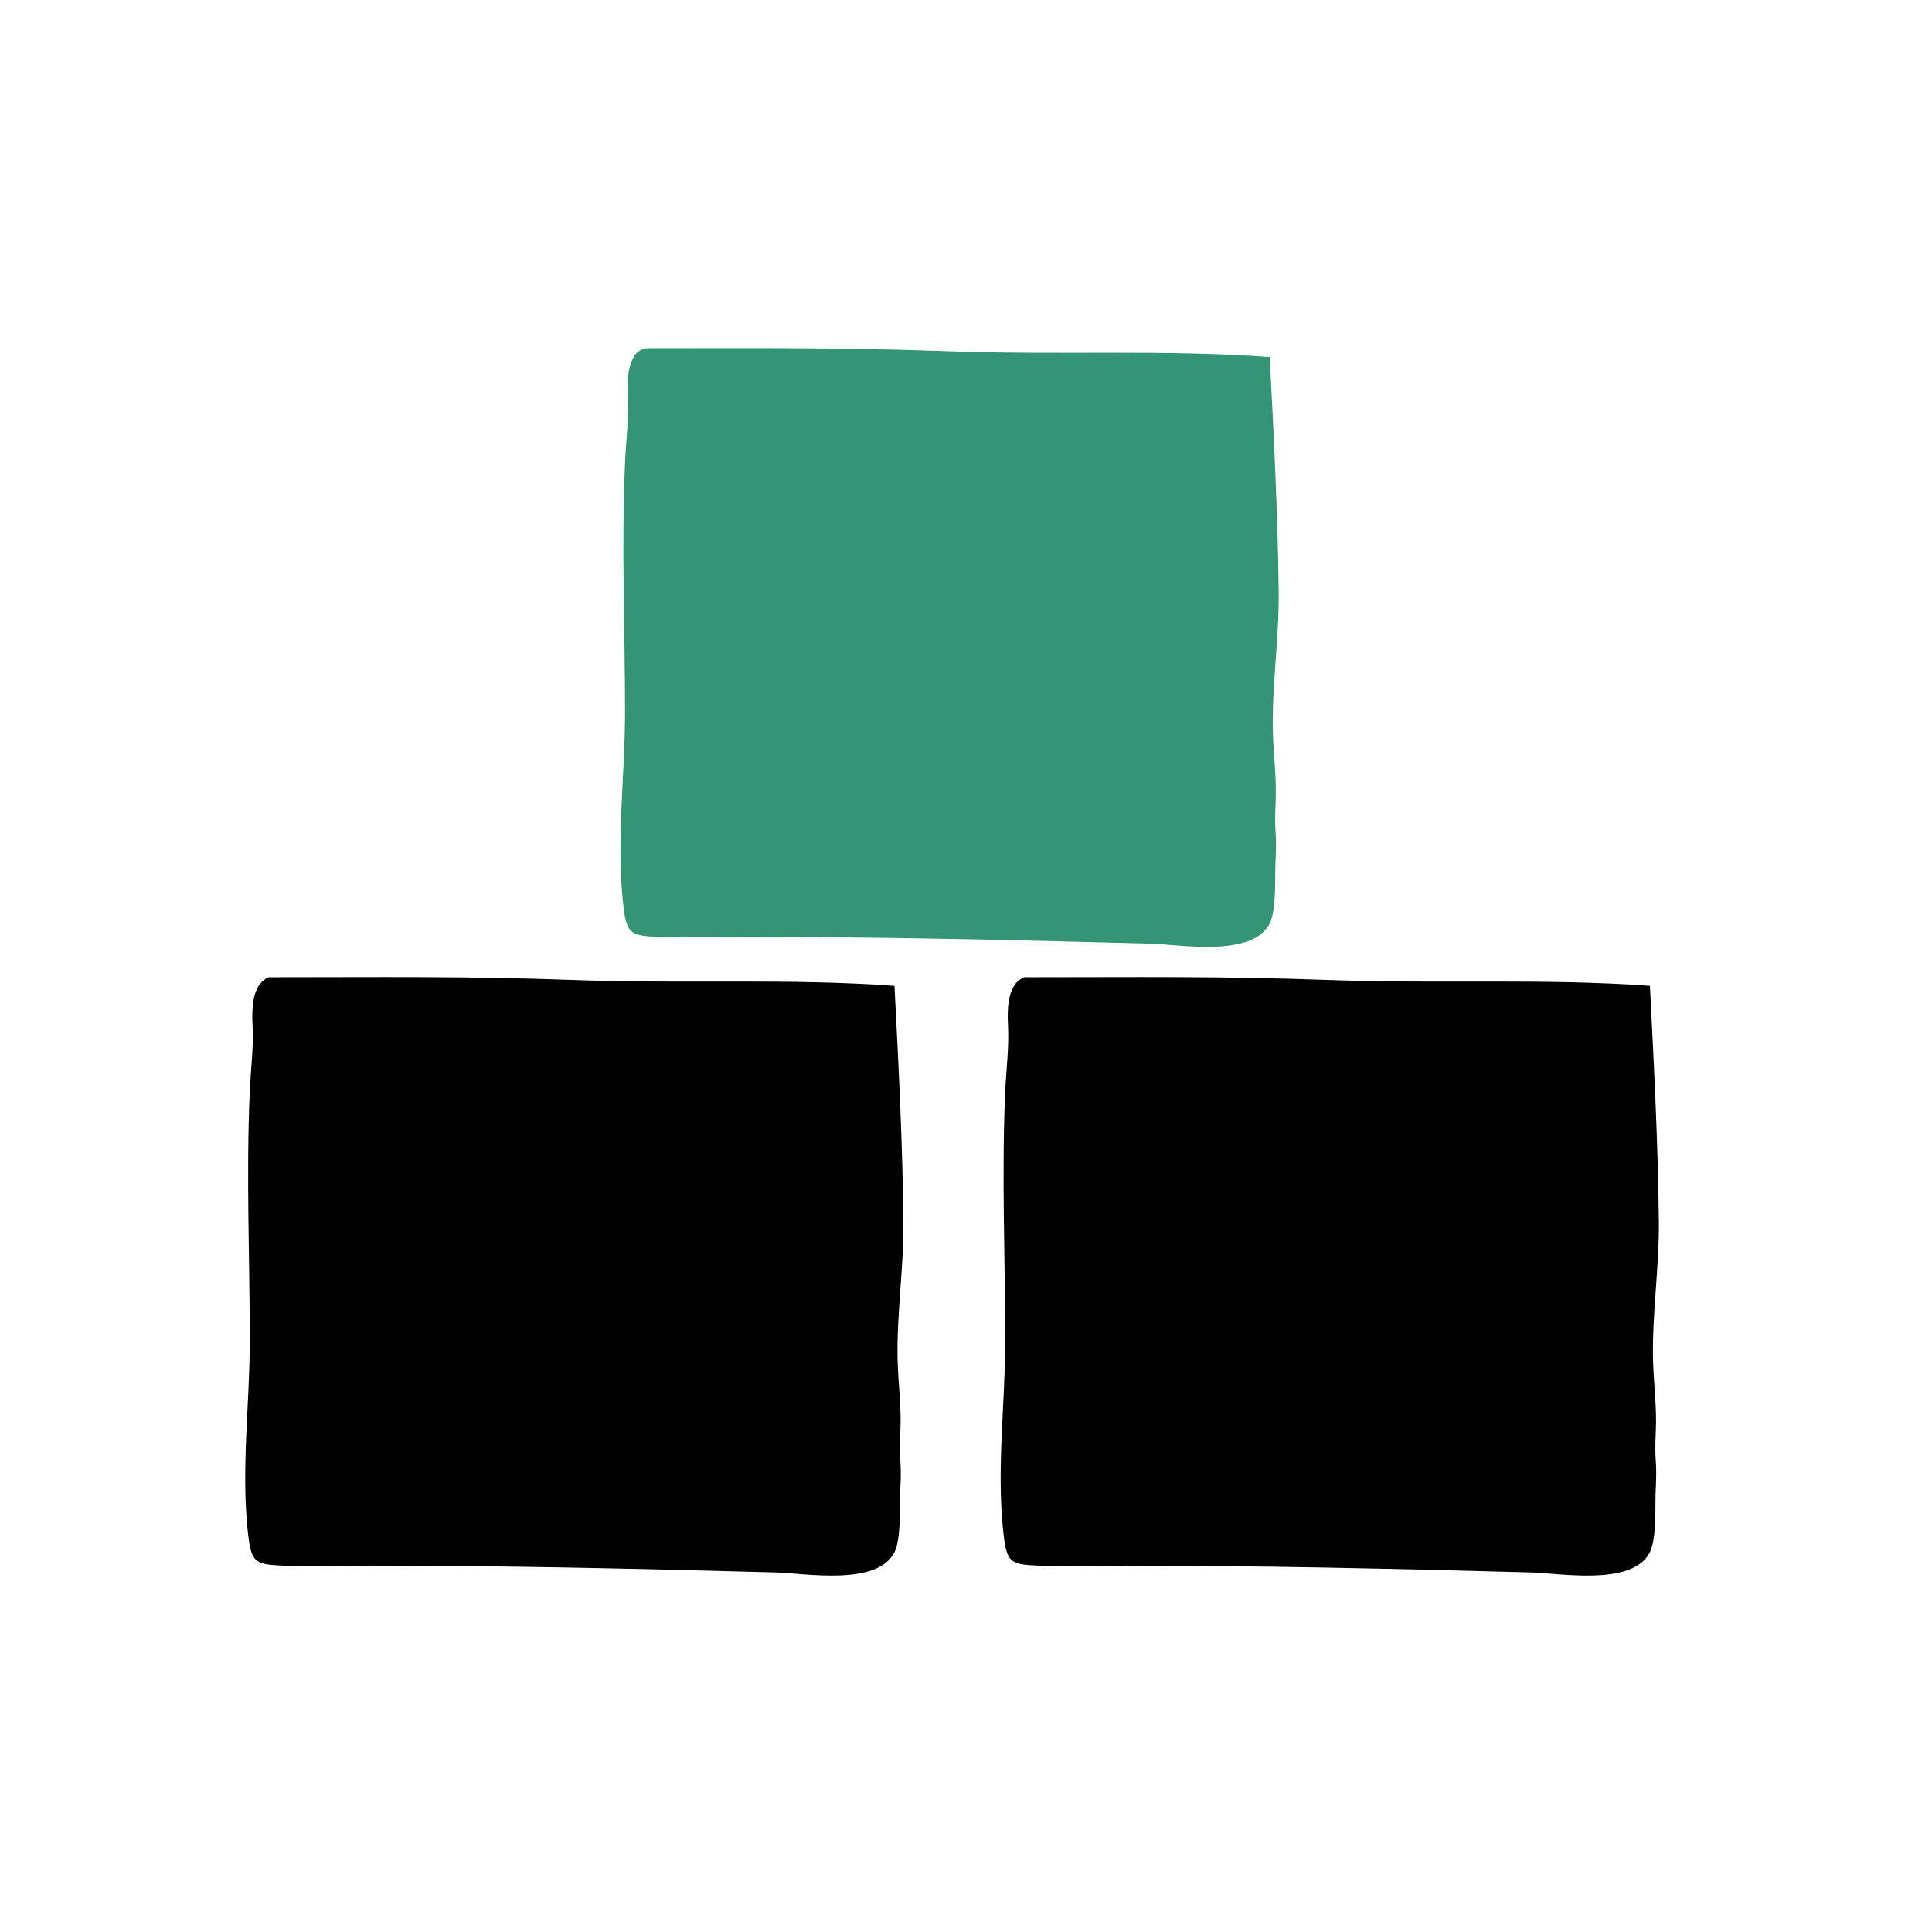
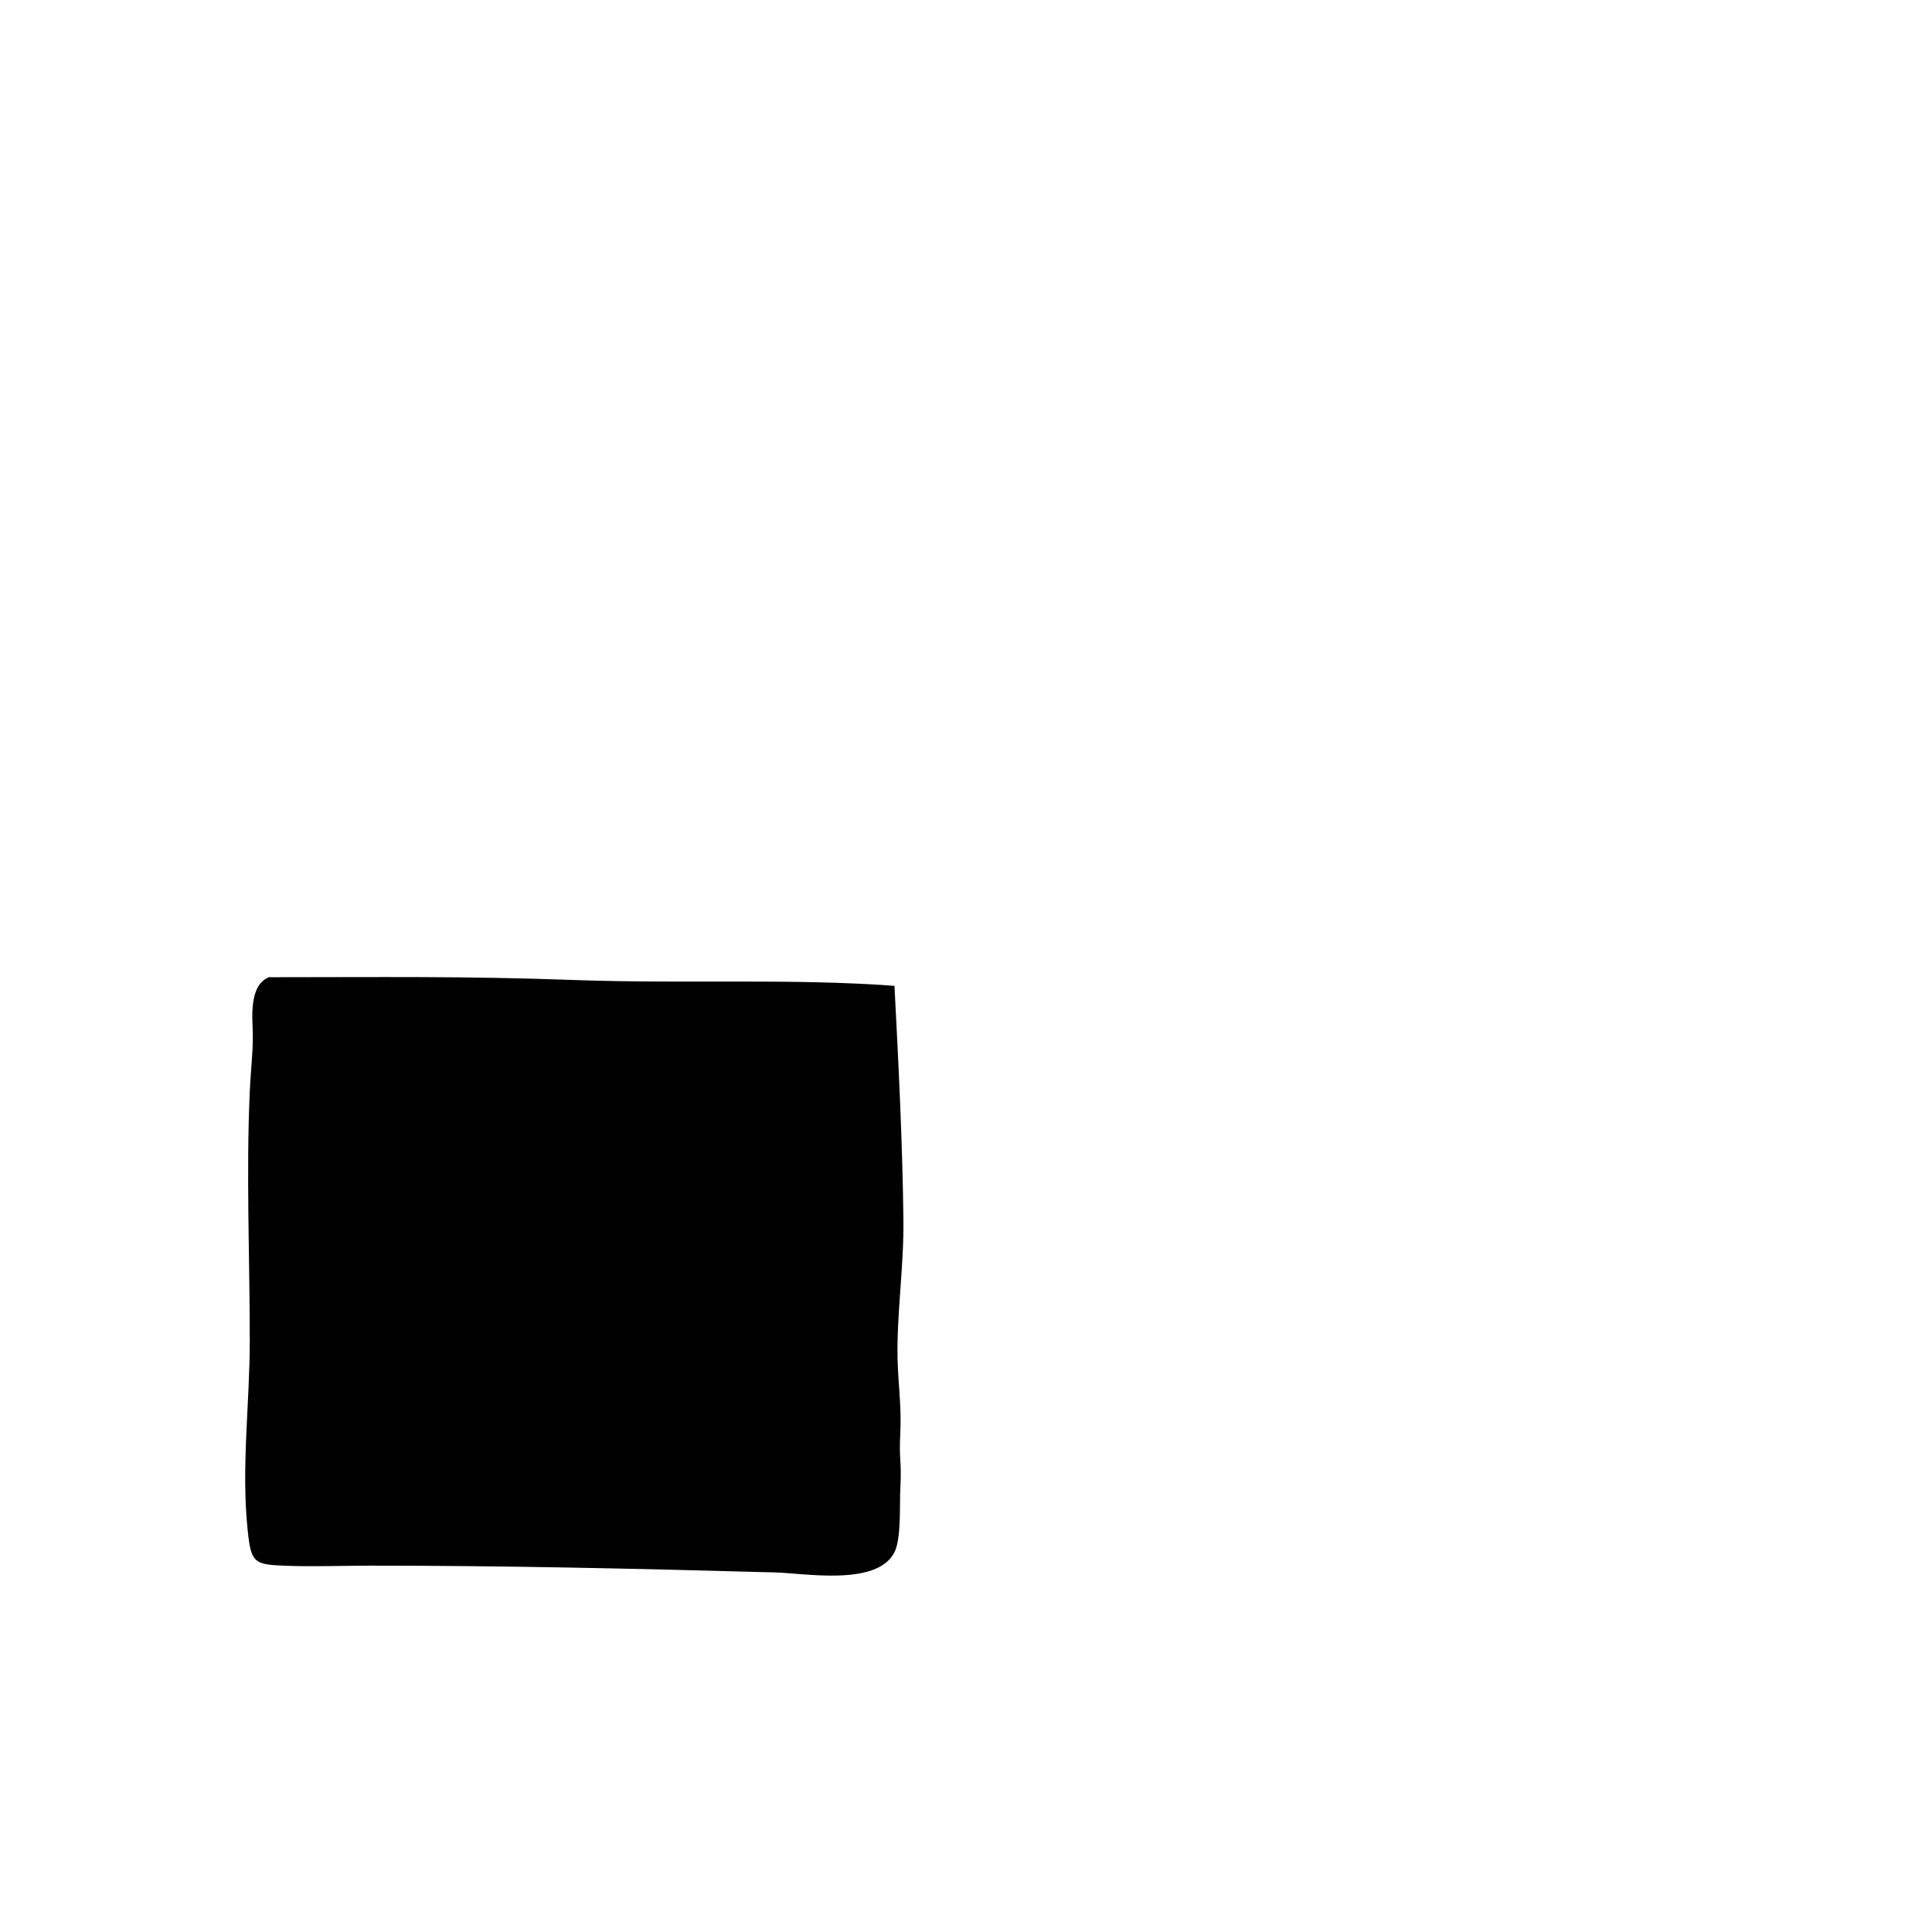
<svg xmlns="http://www.w3.org/2000/svg" fill="none" viewBox="0 0 110 110" height="110" width="110">
  <path fill="black" d="M15.359 55.639C21.699 55.639 26.392 55.569 32.68 55.797C38.967 56.025 44.974 55.692 50.928 56.13C51.156 60.525 51.384 65.026 51.436 69.422C51.471 72.084 51.051 74.764 51.103 77.373C51.139 78.792 51.331 80.088 51.261 81.541C51.173 83.293 51.349 83.047 51.261 84.764C51.209 85.622 51.331 87.636 50.911 88.406C49.895 90.333 45.762 89.562 44.116 89.527C35.797 89.299 28.669 89.142 21.121 89.142C19.457 89.142 17.776 89.212 16.112 89.142C14.448 89.072 14.291 88.949 14.098 87.093C13.73 83.555 14.221 79.895 14.221 76.34C14.221 71.629 14.011 66.865 14.221 62.154C14.273 60.893 14.448 59.65 14.378 58.354C14.256 56.182 14.939 55.797 15.342 55.622L15.359 55.639Z" />
-   <path fill="black" d="M58.371 55.639C64.711 55.639 69.404 55.569 75.691 55.797C81.979 56.025 87.986 55.692 93.94 56.13C94.168 60.525 94.395 65.026 94.448 69.422C94.483 72.084 94.063 74.764 94.115 77.373C94.15 78.792 94.343 80.088 94.273 81.541C94.185 83.293 94.36 83.047 94.273 84.764C94.22 85.622 94.343 87.636 93.922 88.406C92.907 90.333 88.774 89.562 87.127 89.527C78.809 89.299 71.681 89.142 64.133 89.142C62.469 89.142 60.788 89.212 59.124 89.142C57.46 89.072 57.303 88.949 57.11 87.093C56.742 83.555 57.233 79.895 57.233 76.34C57.233 71.629 57.022 66.865 57.233 62.154C57.285 60.893 57.46 59.65 57.39 58.354C57.267 56.182 57.95 55.797 58.353 55.622L58.371 55.639Z" />
-   <path fill="#349476" d="M36.938 19.825C43.277 19.825 47.758 19.772 54.045 20C60.333 20.228 66.34 19.895 72.294 20.333C72.522 24.729 72.749 29.229 72.802 33.625C72.837 36.287 72.417 38.967 72.469 41.576C72.504 42.995 72.697 44.291 72.627 45.744C72.539 47.496 72.714 47.251 72.627 48.967C72.574 49.825 72.697 51.839 72.276 52.609C71.261 54.536 67.128 53.765 65.481 53.73C57.163 53.503 50.035 53.345 42.487 53.345C40.823 53.345 39.142 53.415 37.478 53.345C35.814 53.275 35.657 53.152 35.464 51.296C35.096 47.758 35.587 44.098 35.587 40.543C35.587 35.832 35.376 31.068 35.587 26.357C35.639 25.096 35.814 23.853 35.744 22.557C35.697 21.724 35.703 19.825 36.938 19.825Z" />
</svg>